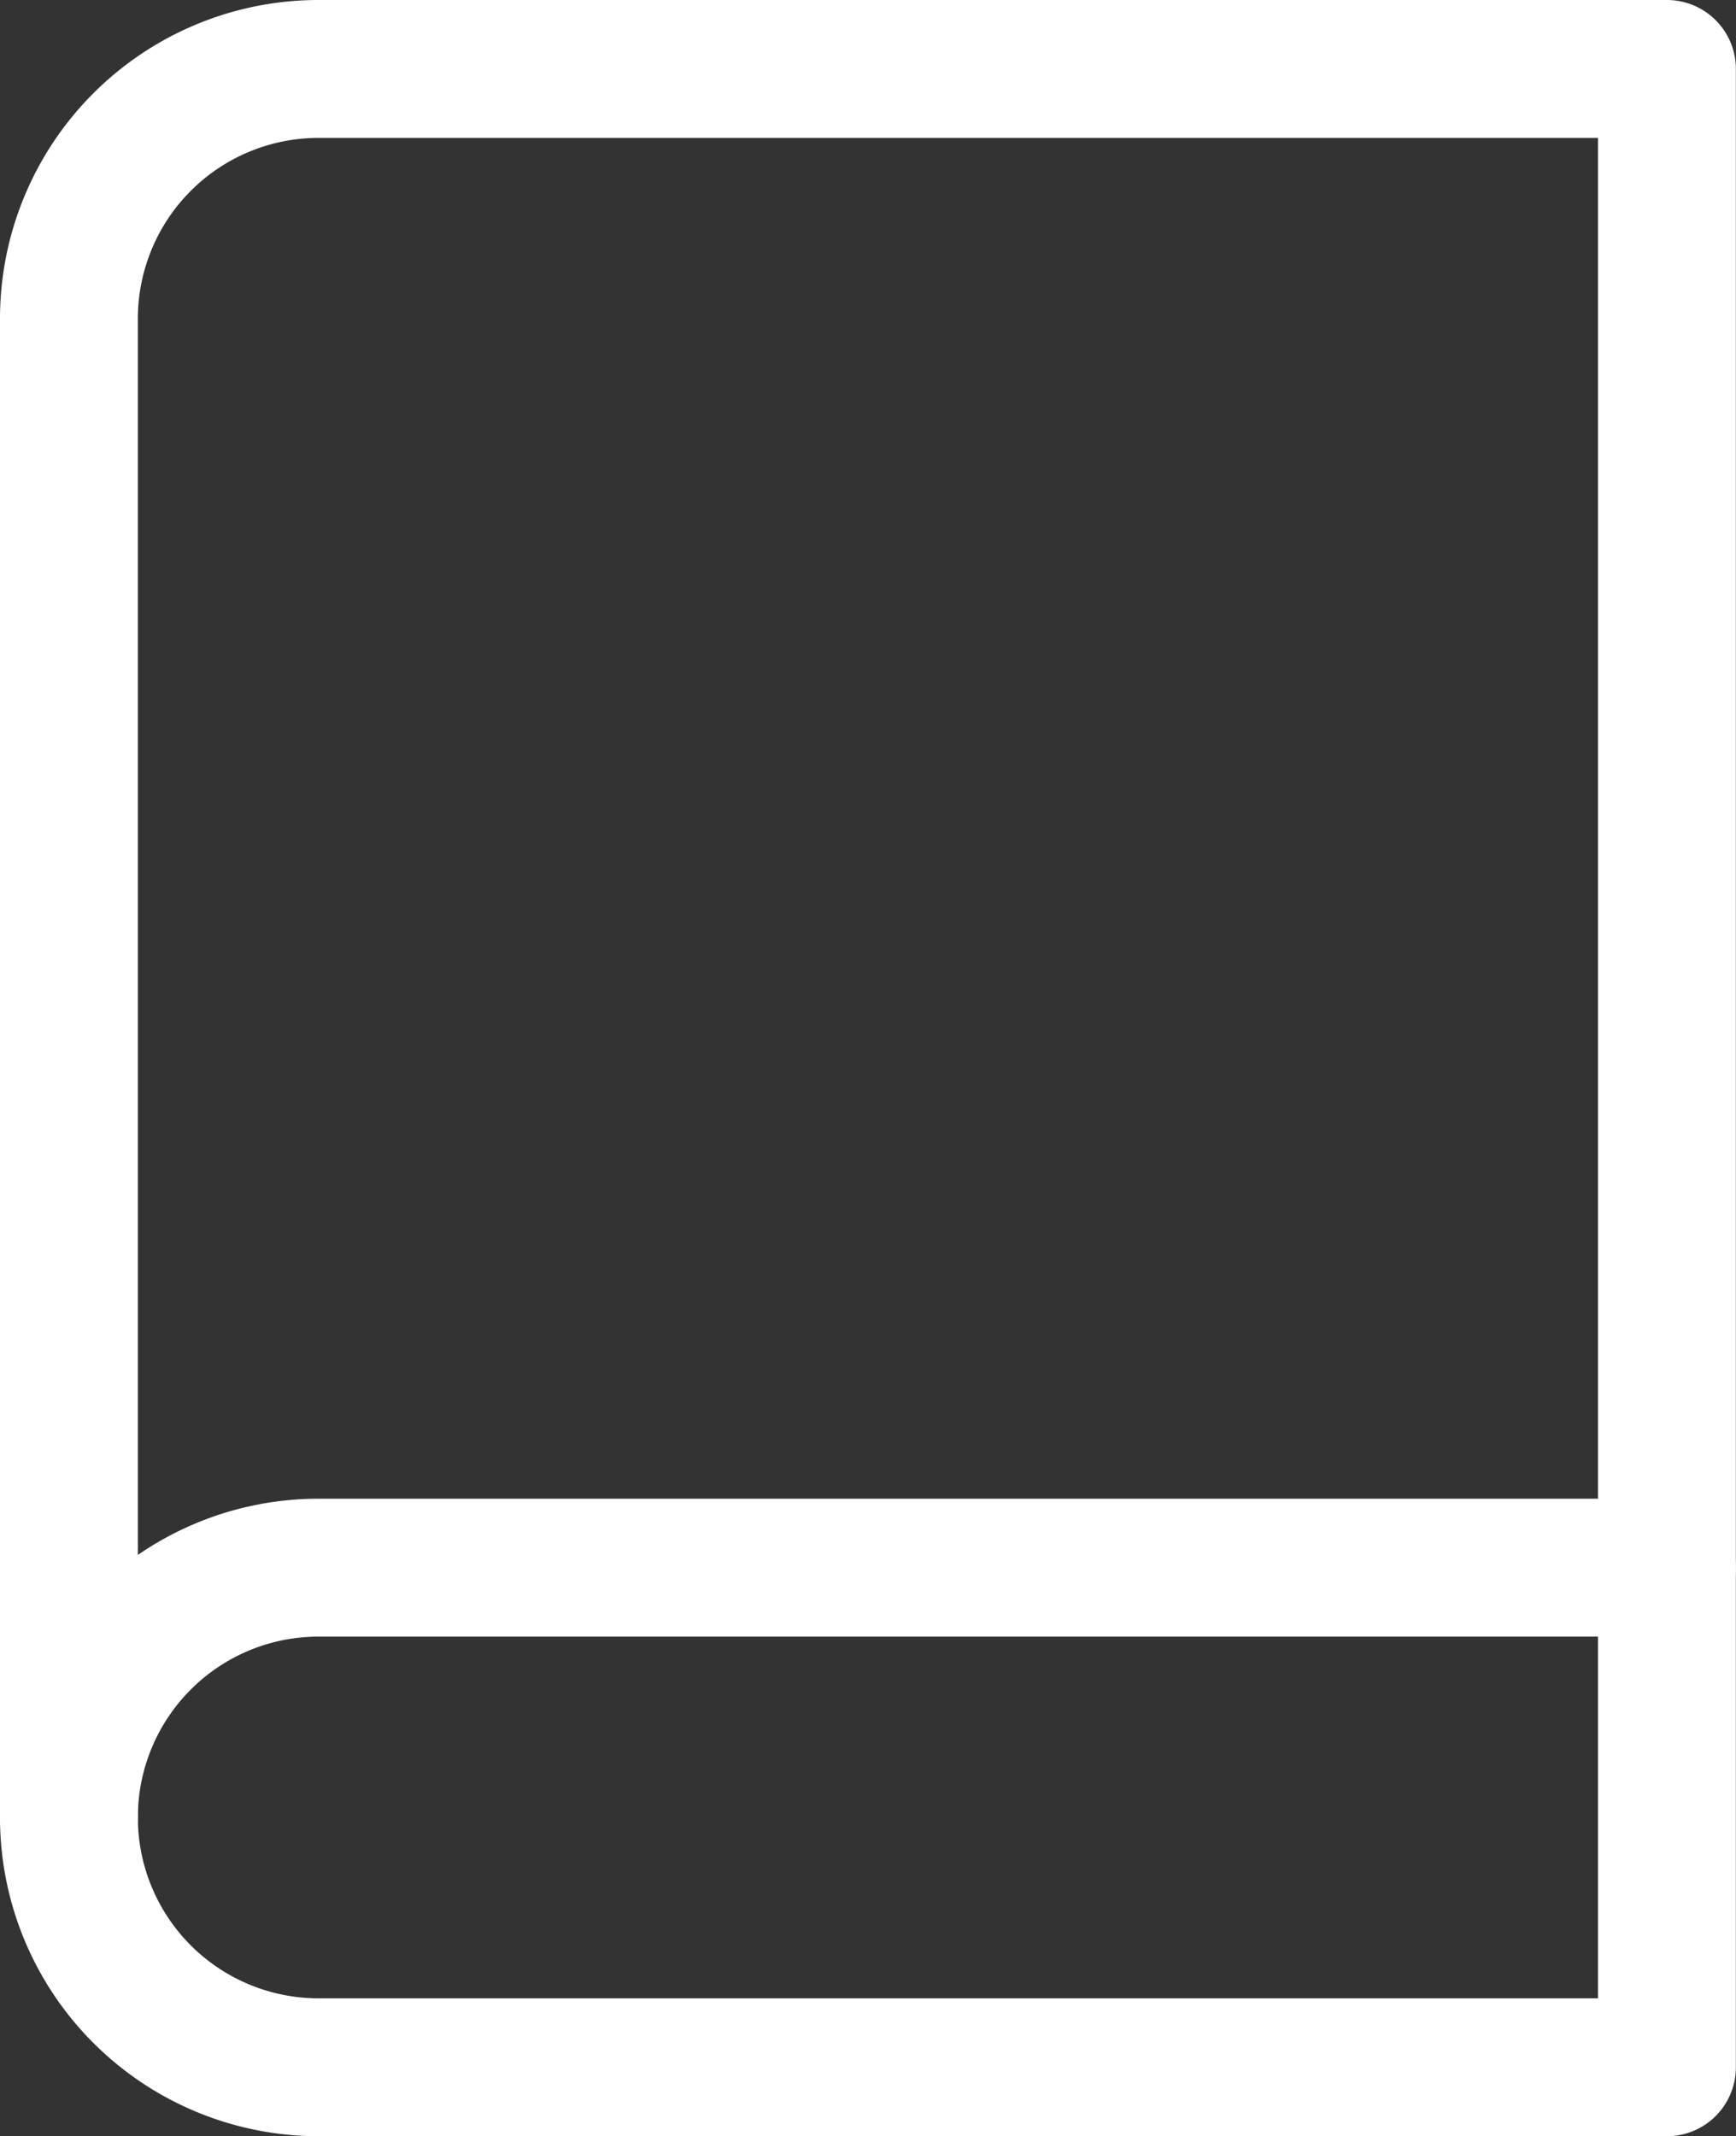
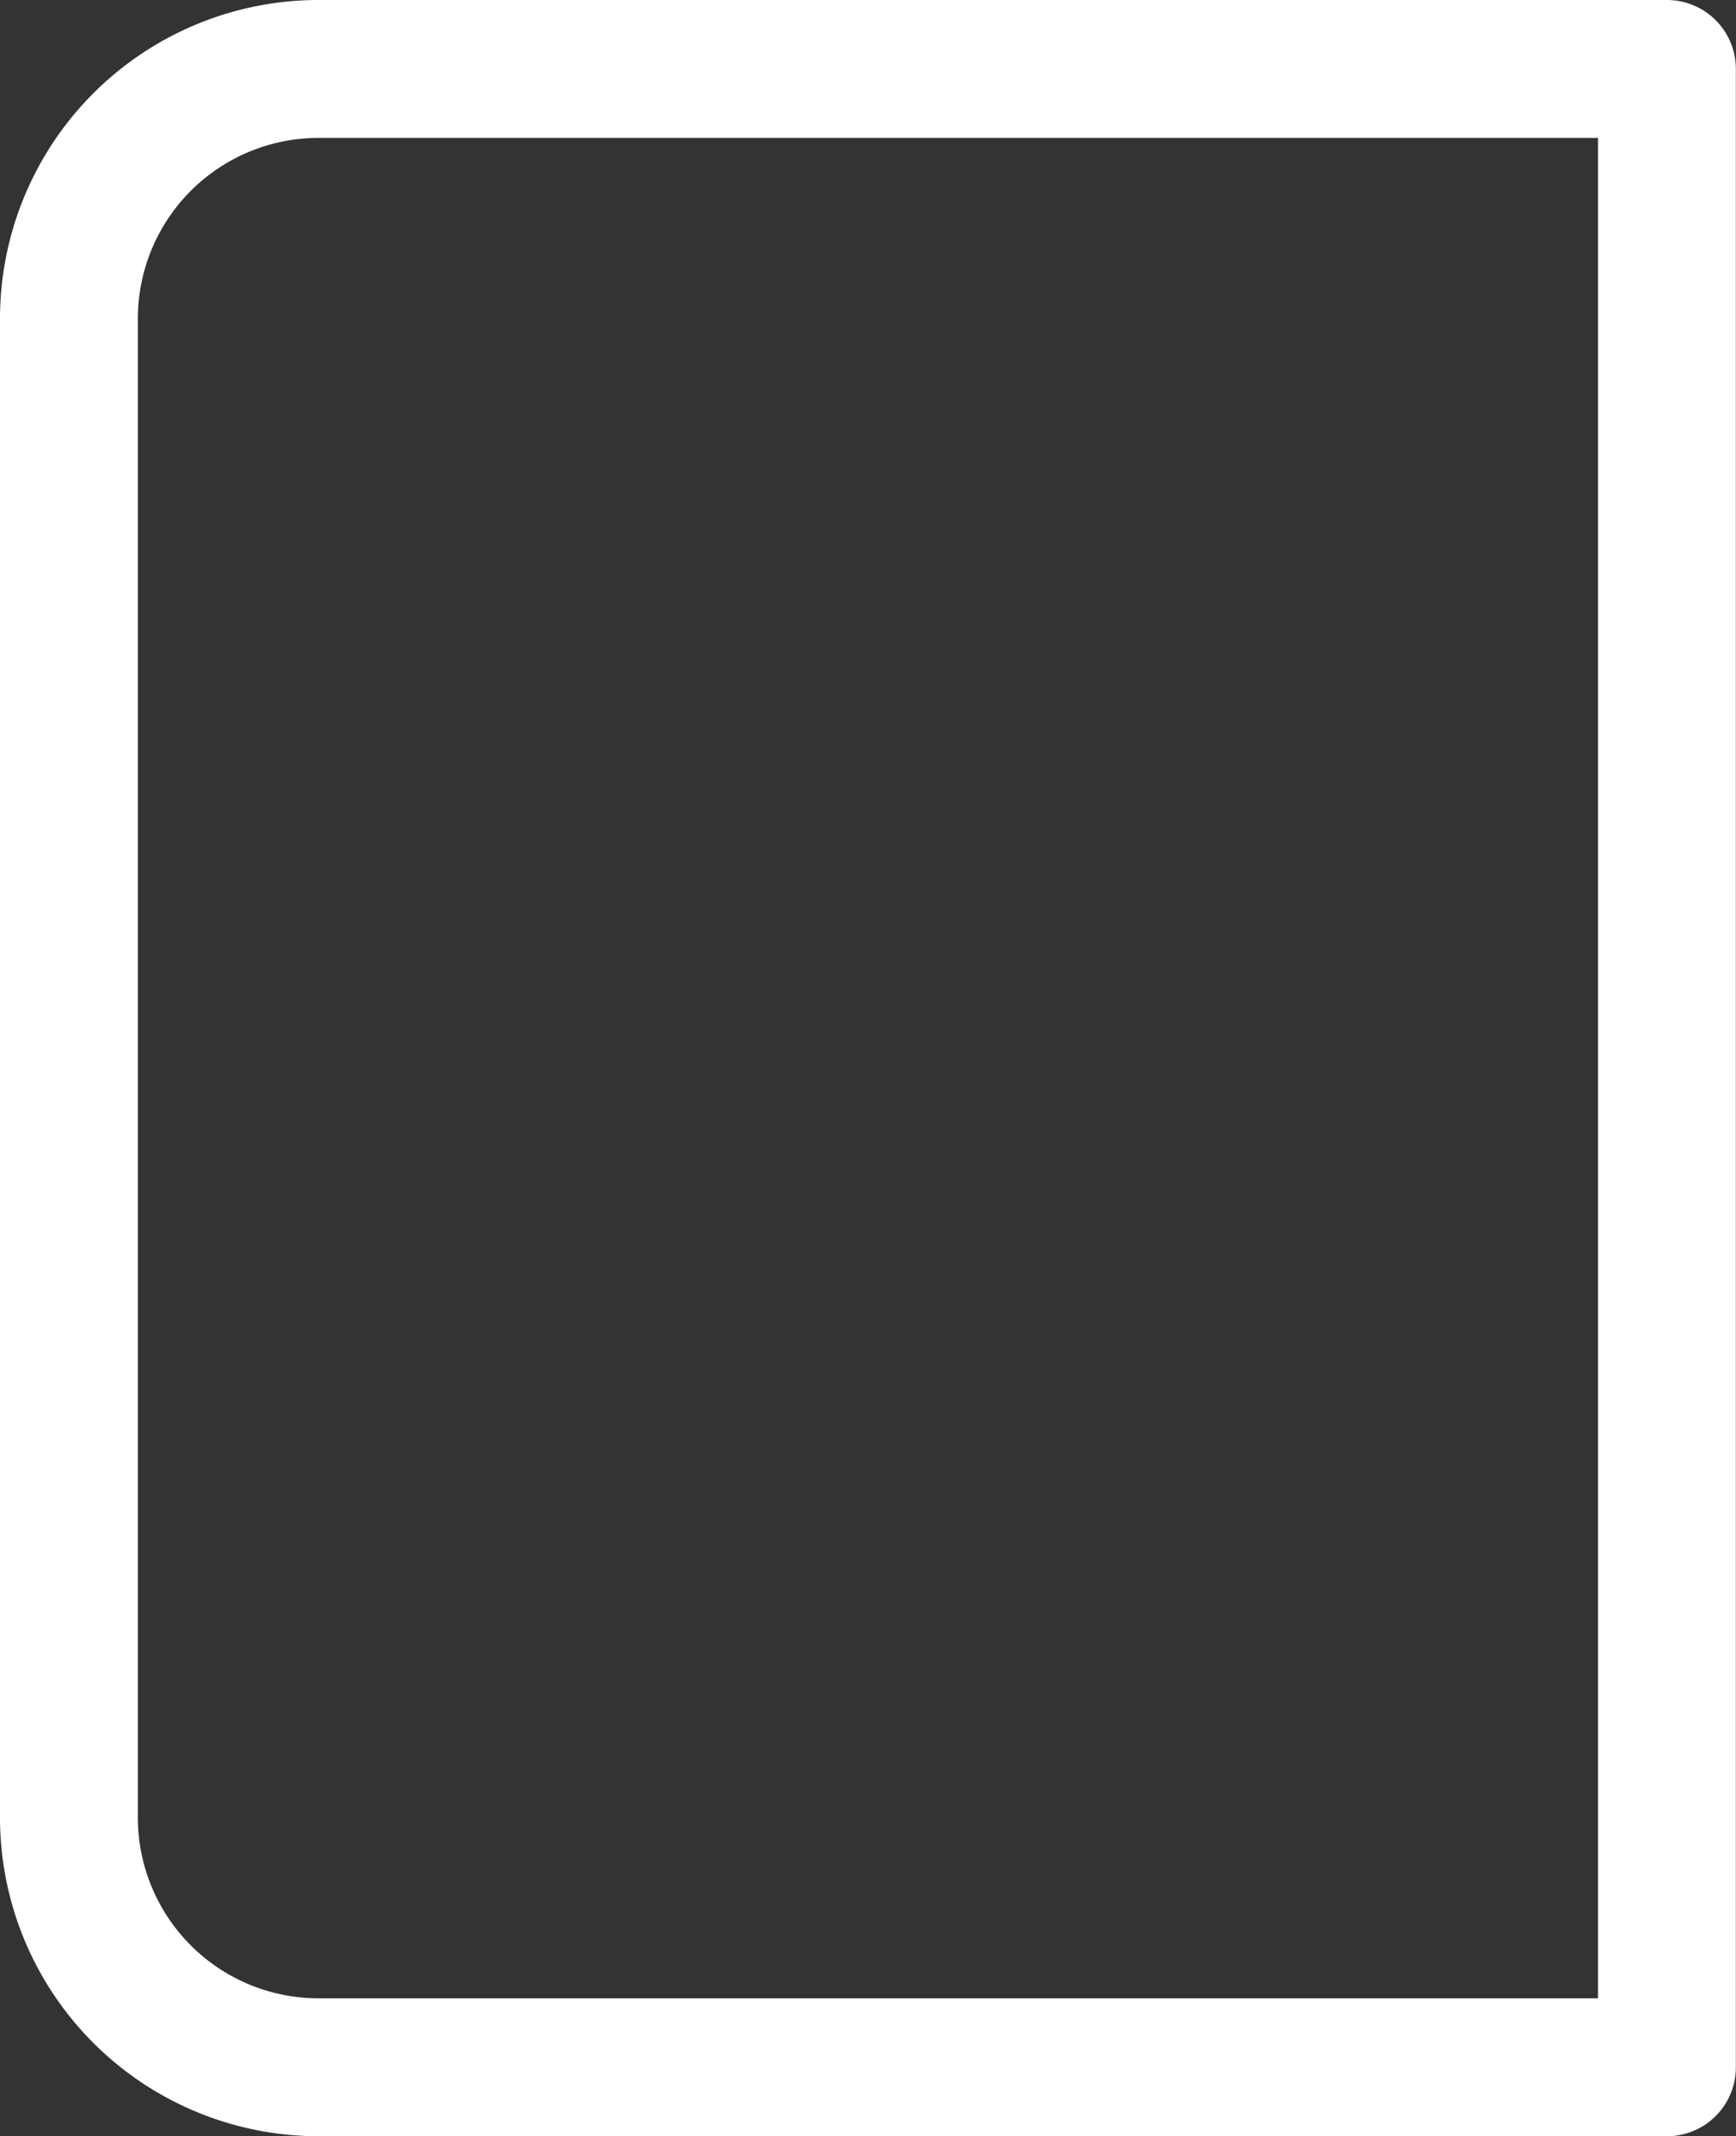
<svg xmlns="http://www.w3.org/2000/svg" width="12.593" height="15.491" viewBox="0 0 12.593 15.491">
  <rect x="0" y="0" width="12.593" height="15.491" fill="#333333" stroke="none" />
  <g id="icon_pamphlet" transform="translate(0.5 0.5)">
-     <path id="パス_2459" data-name="パス 2459" d="M6,27.311A1.811,1.811,0,0,1,7.811,25.5h9.781" transform="translate(-6 -14.632)" fill="none" stroke="#fff" stroke-linecap="round" stroke-linejoin="round" stroke-width="1" />
    <path id="パス_2460" data-name="パス 2460" d="M7.811,3h9.781V17.491H7.811A1.811,1.811,0,0,1,6,15.68V4.811A1.811,1.811,0,0,1,7.811,3Z" transform="translate(-6 -3)" fill="none" stroke="#fff" stroke-linecap="round" stroke-linejoin="round" stroke-width="1" />
  </g>
</svg>